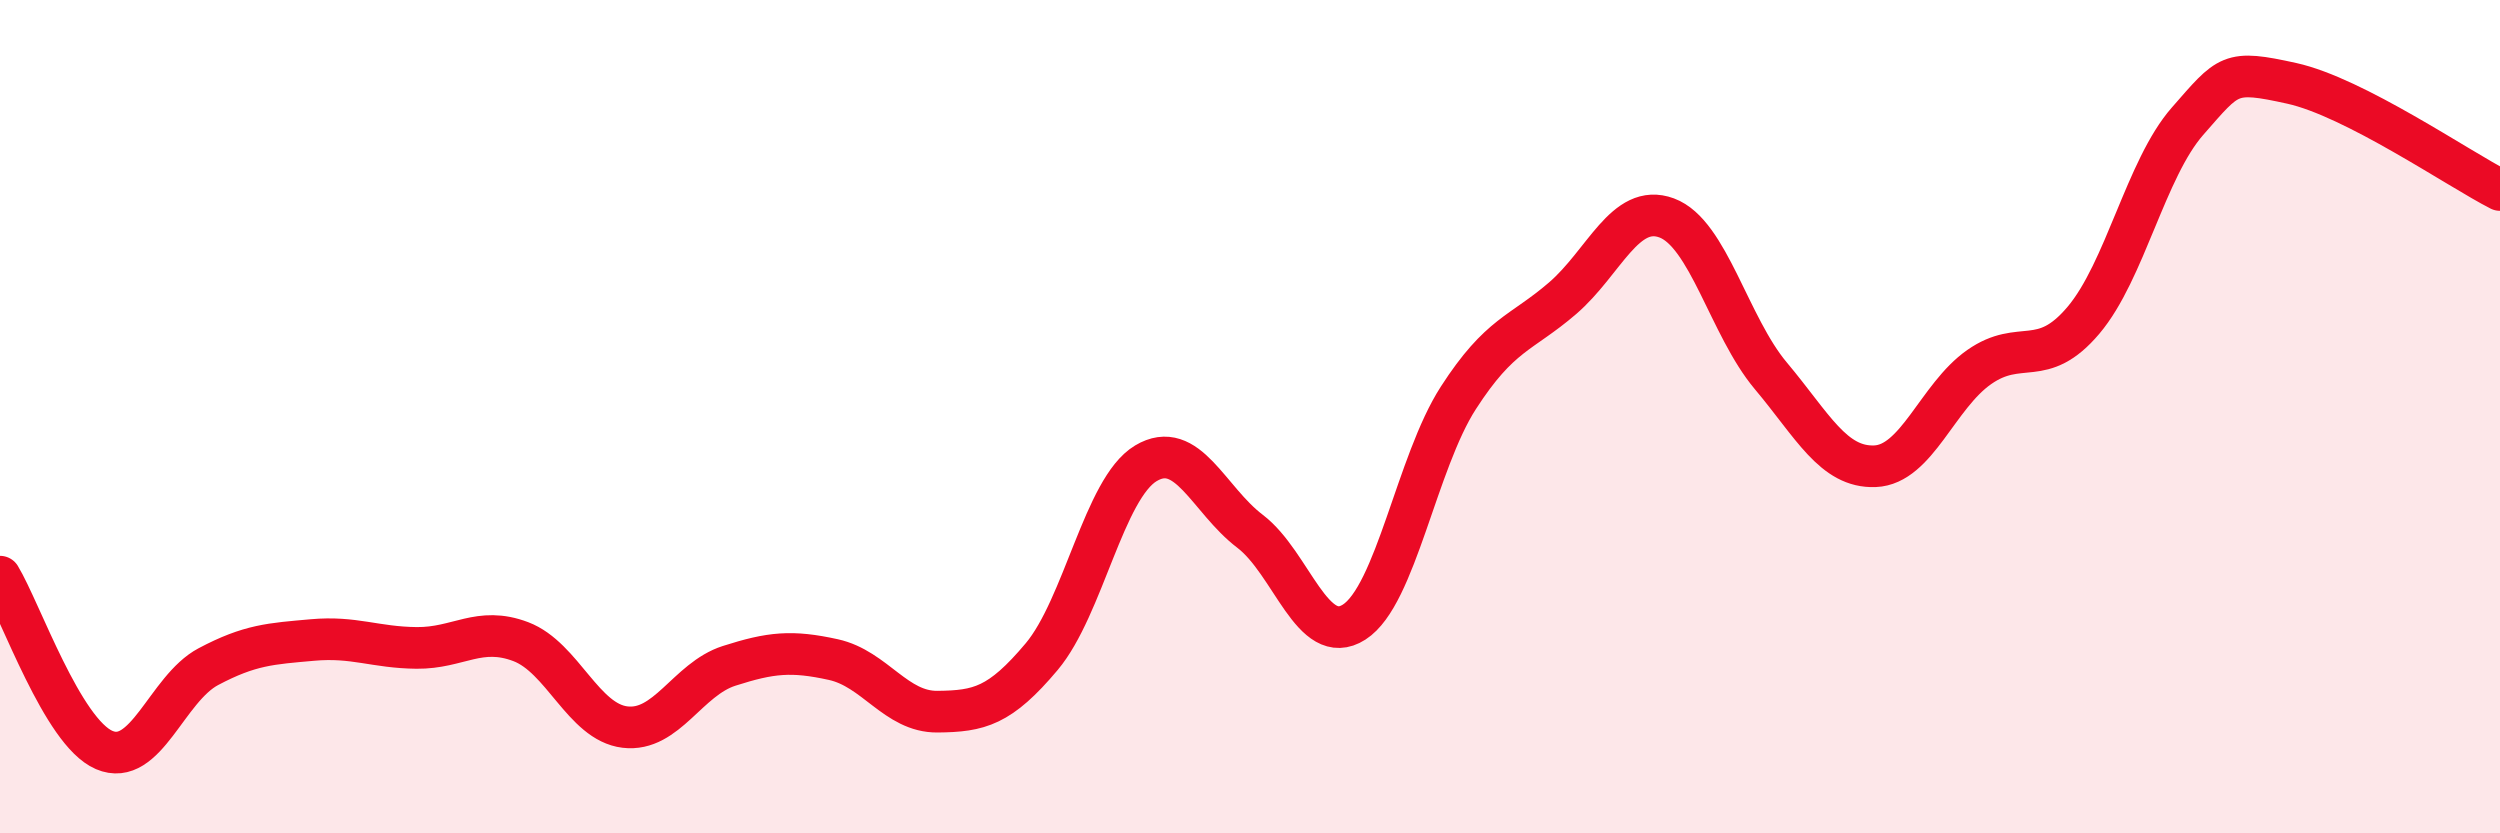
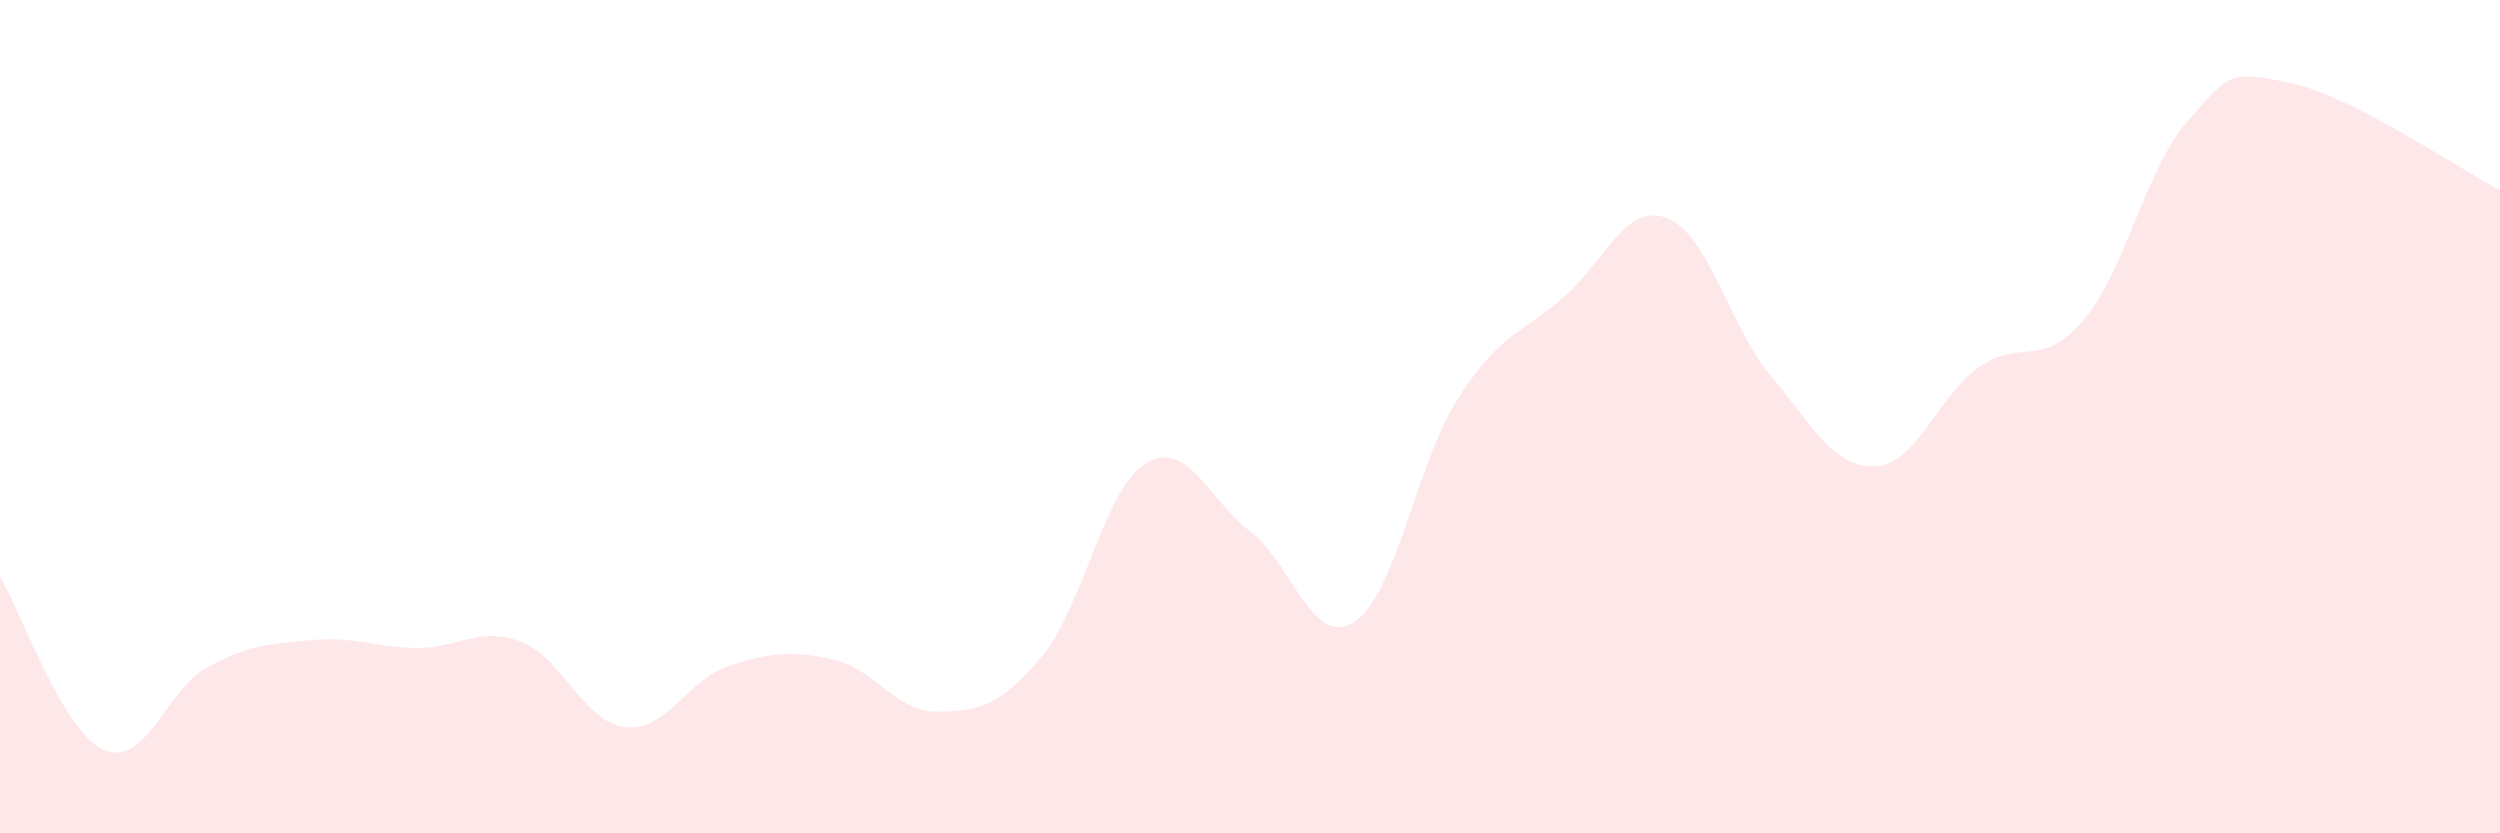
<svg xmlns="http://www.w3.org/2000/svg" width="60" height="20" viewBox="0 0 60 20">
  <path d="M 0,13.84 C 0.5,14.67 1.5,17.57 2.5,18 C 3.5,18.43 4,16.53 5,16 C 6,15.47 6.5,15.45 7.5,15.36 C 8.5,15.27 9,15.54 10,15.55 C 11,15.56 11.5,15.02 12.5,15.4 C 13.5,15.78 14,17.33 15,17.45 C 16,17.57 16.5,16.3 17.5,15.98 C 18.5,15.66 19,15.61 20,15.83 C 21,16.05 21.5,17.09 22.5,17.08 C 23.5,17.07 24,16.95 25,15.76 C 26,14.57 26.5,11.72 27.5,11.12 C 28.5,10.52 29,11.99 30,12.75 C 31,13.51 31.5,15.57 32.5,14.93 C 33.5,14.29 34,11.1 35,9.55 C 36,8 36.5,8.02 37.5,7.16 C 38.5,6.3 39,4.86 40,5.23 C 41,5.6 41.5,7.83 42.5,9.02 C 43.5,10.21 44,11.23 45,11.19 C 46,11.15 46.5,9.51 47.5,8.81 C 48.5,8.11 49,8.87 50,7.69 C 51,6.51 51.5,4.05 52.5,2.91 C 53.5,1.77 53.5,1.67 55,2 C 56.5,2.33 59,4.05 60,4.56L60 20L0 20Z" fill="#EB0A25" opacity="0.1" stroke-linecap="round" stroke-linejoin="round" />
-   <path d="M 0,13.84 C 0.5,14.67 1.5,17.57 2.5,18 C 3.5,18.43 4,16.53 5,16 C 6,15.47 6.5,15.45 7.5,15.36 C 8.5,15.27 9,15.54 10,15.55 C 11,15.56 11.5,15.02 12.5,15.4 C 13.5,15.78 14,17.33 15,17.45 C 16,17.57 16.5,16.3 17.5,15.98 C 18.5,15.66 19,15.61 20,15.83 C 21,16.05 21.5,17.09 22.5,17.08 C 23.5,17.07 24,16.95 25,15.76 C 26,14.57 26.5,11.72 27.5,11.12 C 28.5,10.52 29,11.99 30,12.75 C 31,13.51 31.5,15.57 32.5,14.93 C 33.5,14.29 34,11.1 35,9.55 C 36,8 36.5,8.02 37.5,7.16 C 38.5,6.3 39,4.86 40,5.23 C 41,5.6 41.5,7.83 42.5,9.02 C 43.5,10.21 44,11.23 45,11.19 C 46,11.15 46.5,9.51 47.5,8.81 C 48.5,8.11 49,8.87 50,7.69 C 51,6.51 51.5,4.05 52.5,2.91 C 53.5,1.77 53.5,1.67 55,2 C 56.5,2.33 59,4.05 60,4.56" stroke="#EB0A25" stroke-width="1" fill="none" stroke-linecap="round" stroke-linejoin="round" />
</svg>